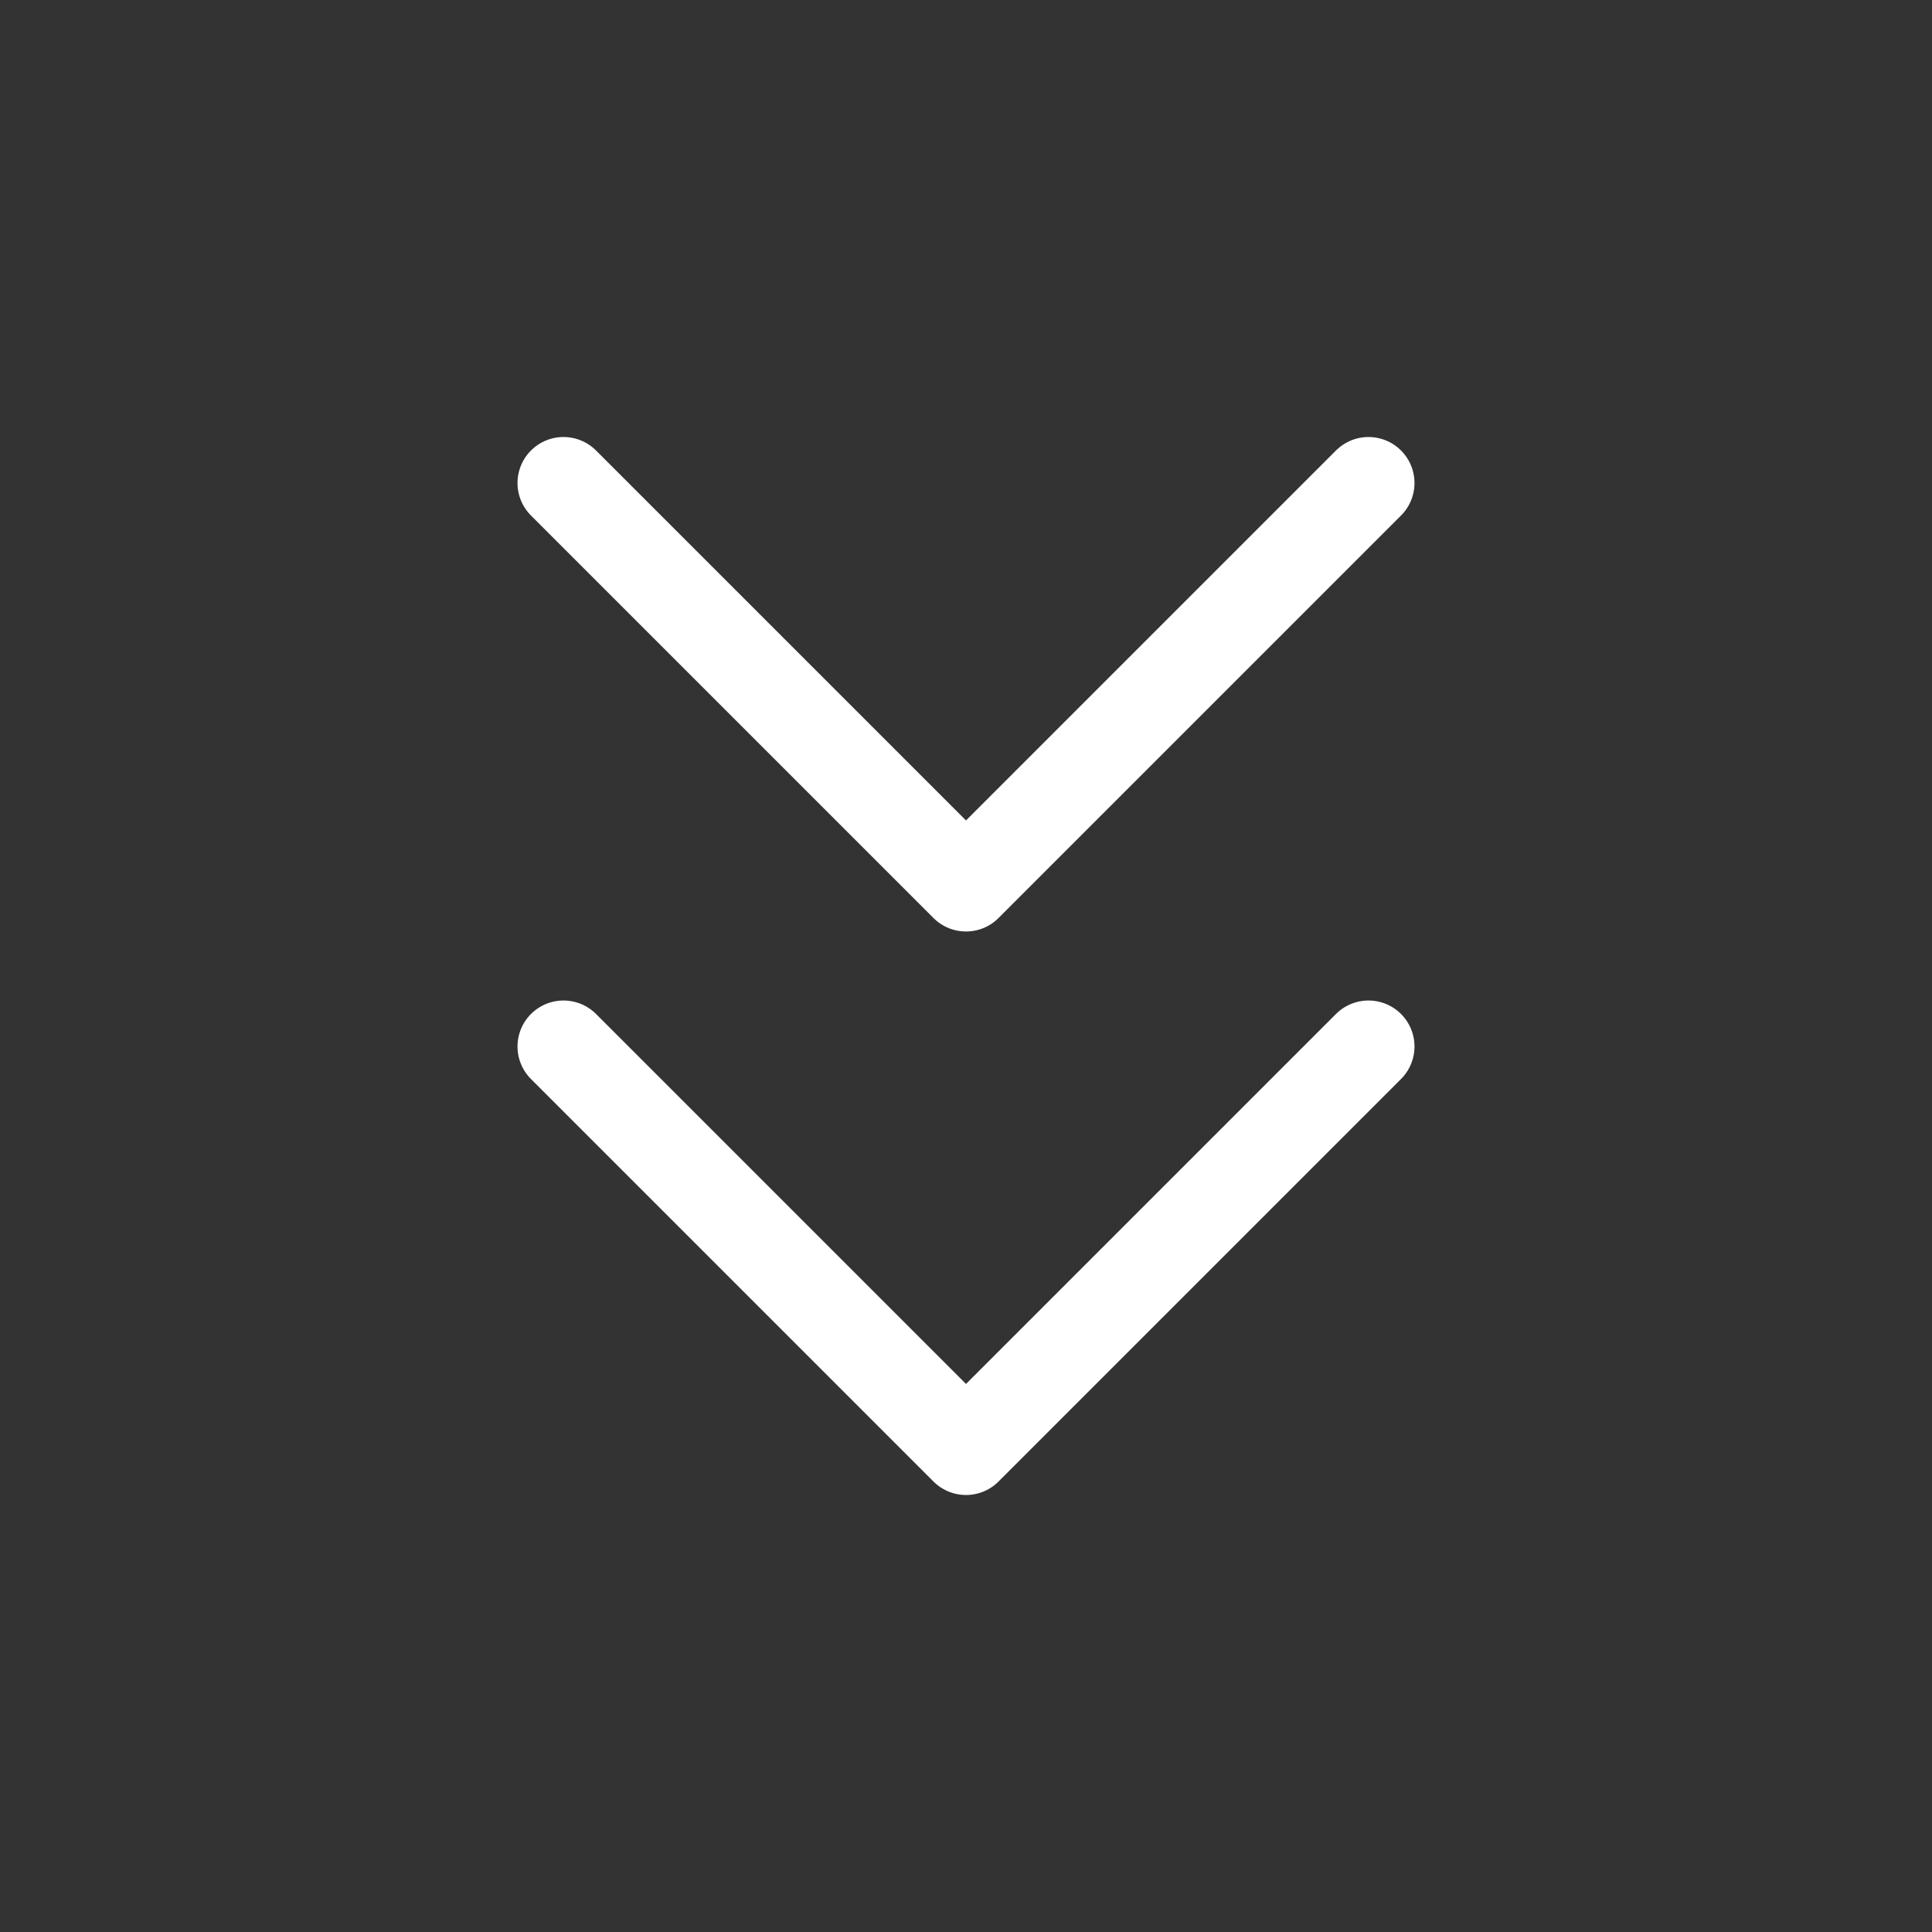
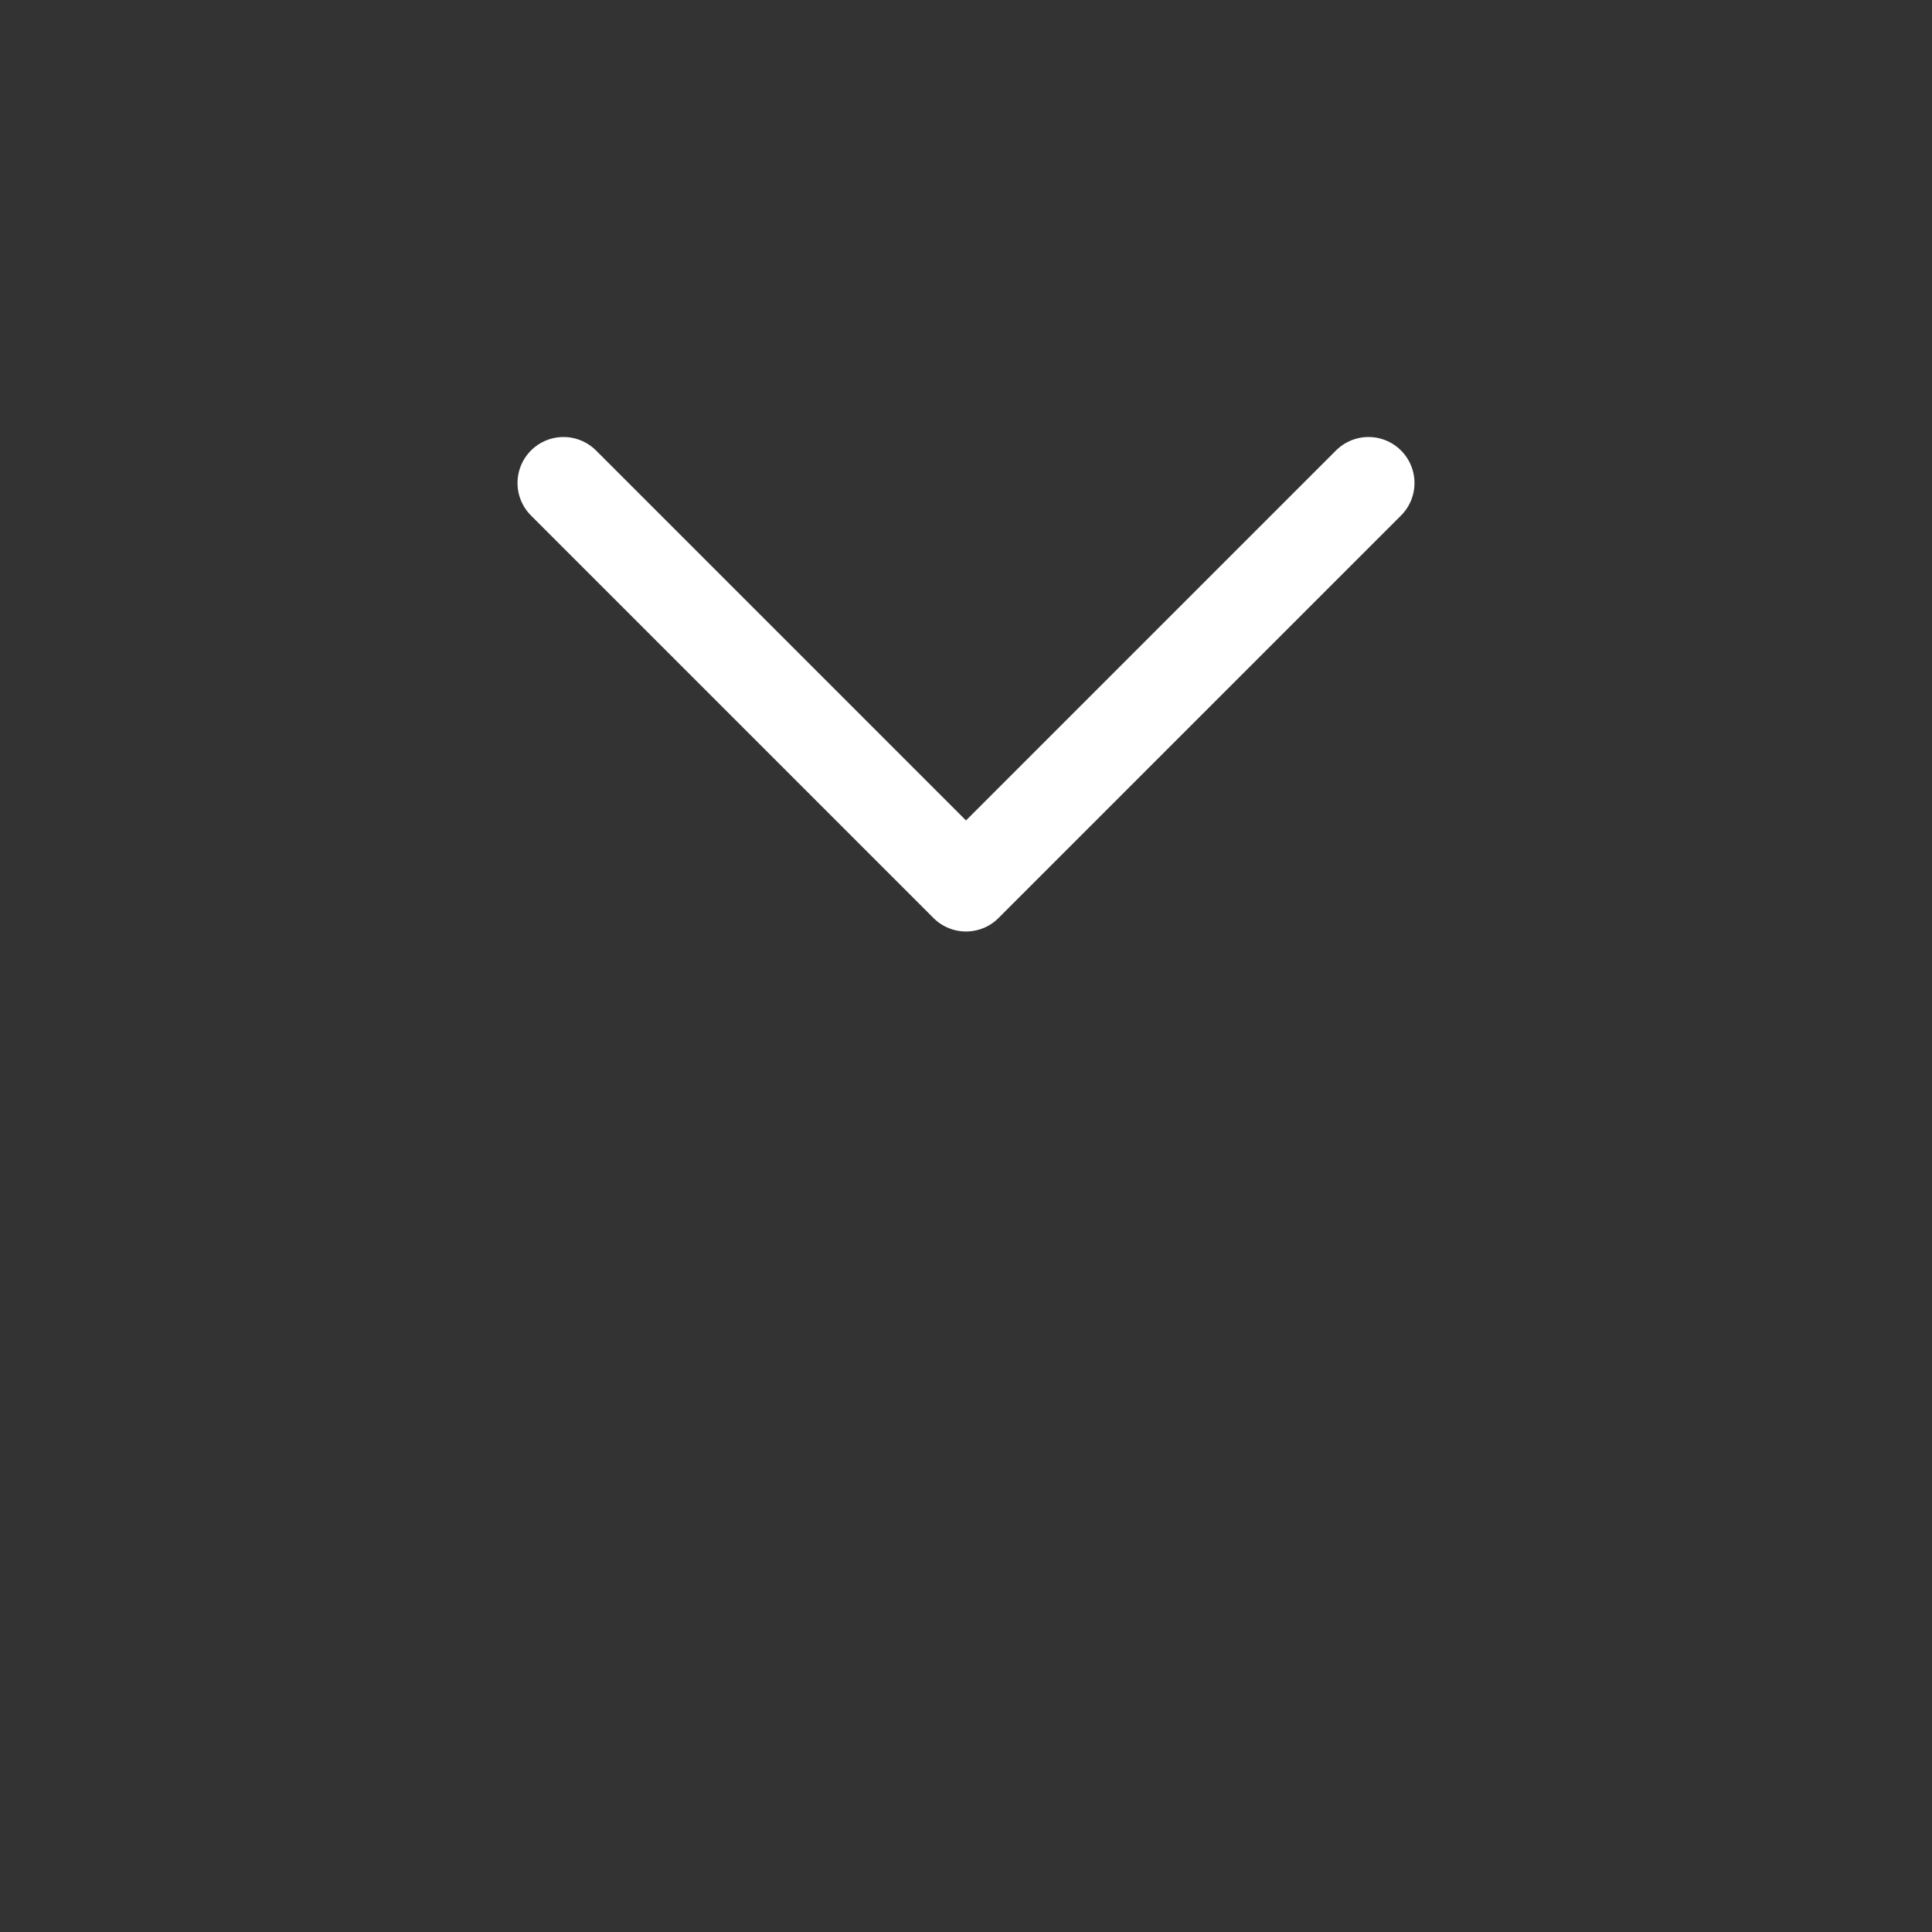
<svg xmlns="http://www.w3.org/2000/svg" width="54" height="54" viewBox="0 0 54 54" fill="none">
  <rect x="0" y="0" width="54" height="54" fill="#333333" stroke="none" />
-   <path d="M15.75 29.25L27 40.5L38.25 29.25" stroke="white" stroke-width="2.571" stroke-linecap="round" stroke-linejoin="round" />
  <path d="M15.75 13.5L27 24.75L38.25 13.5" stroke="white" stroke-width="2.571" stroke-linecap="round" stroke-linejoin="round" />
</svg>